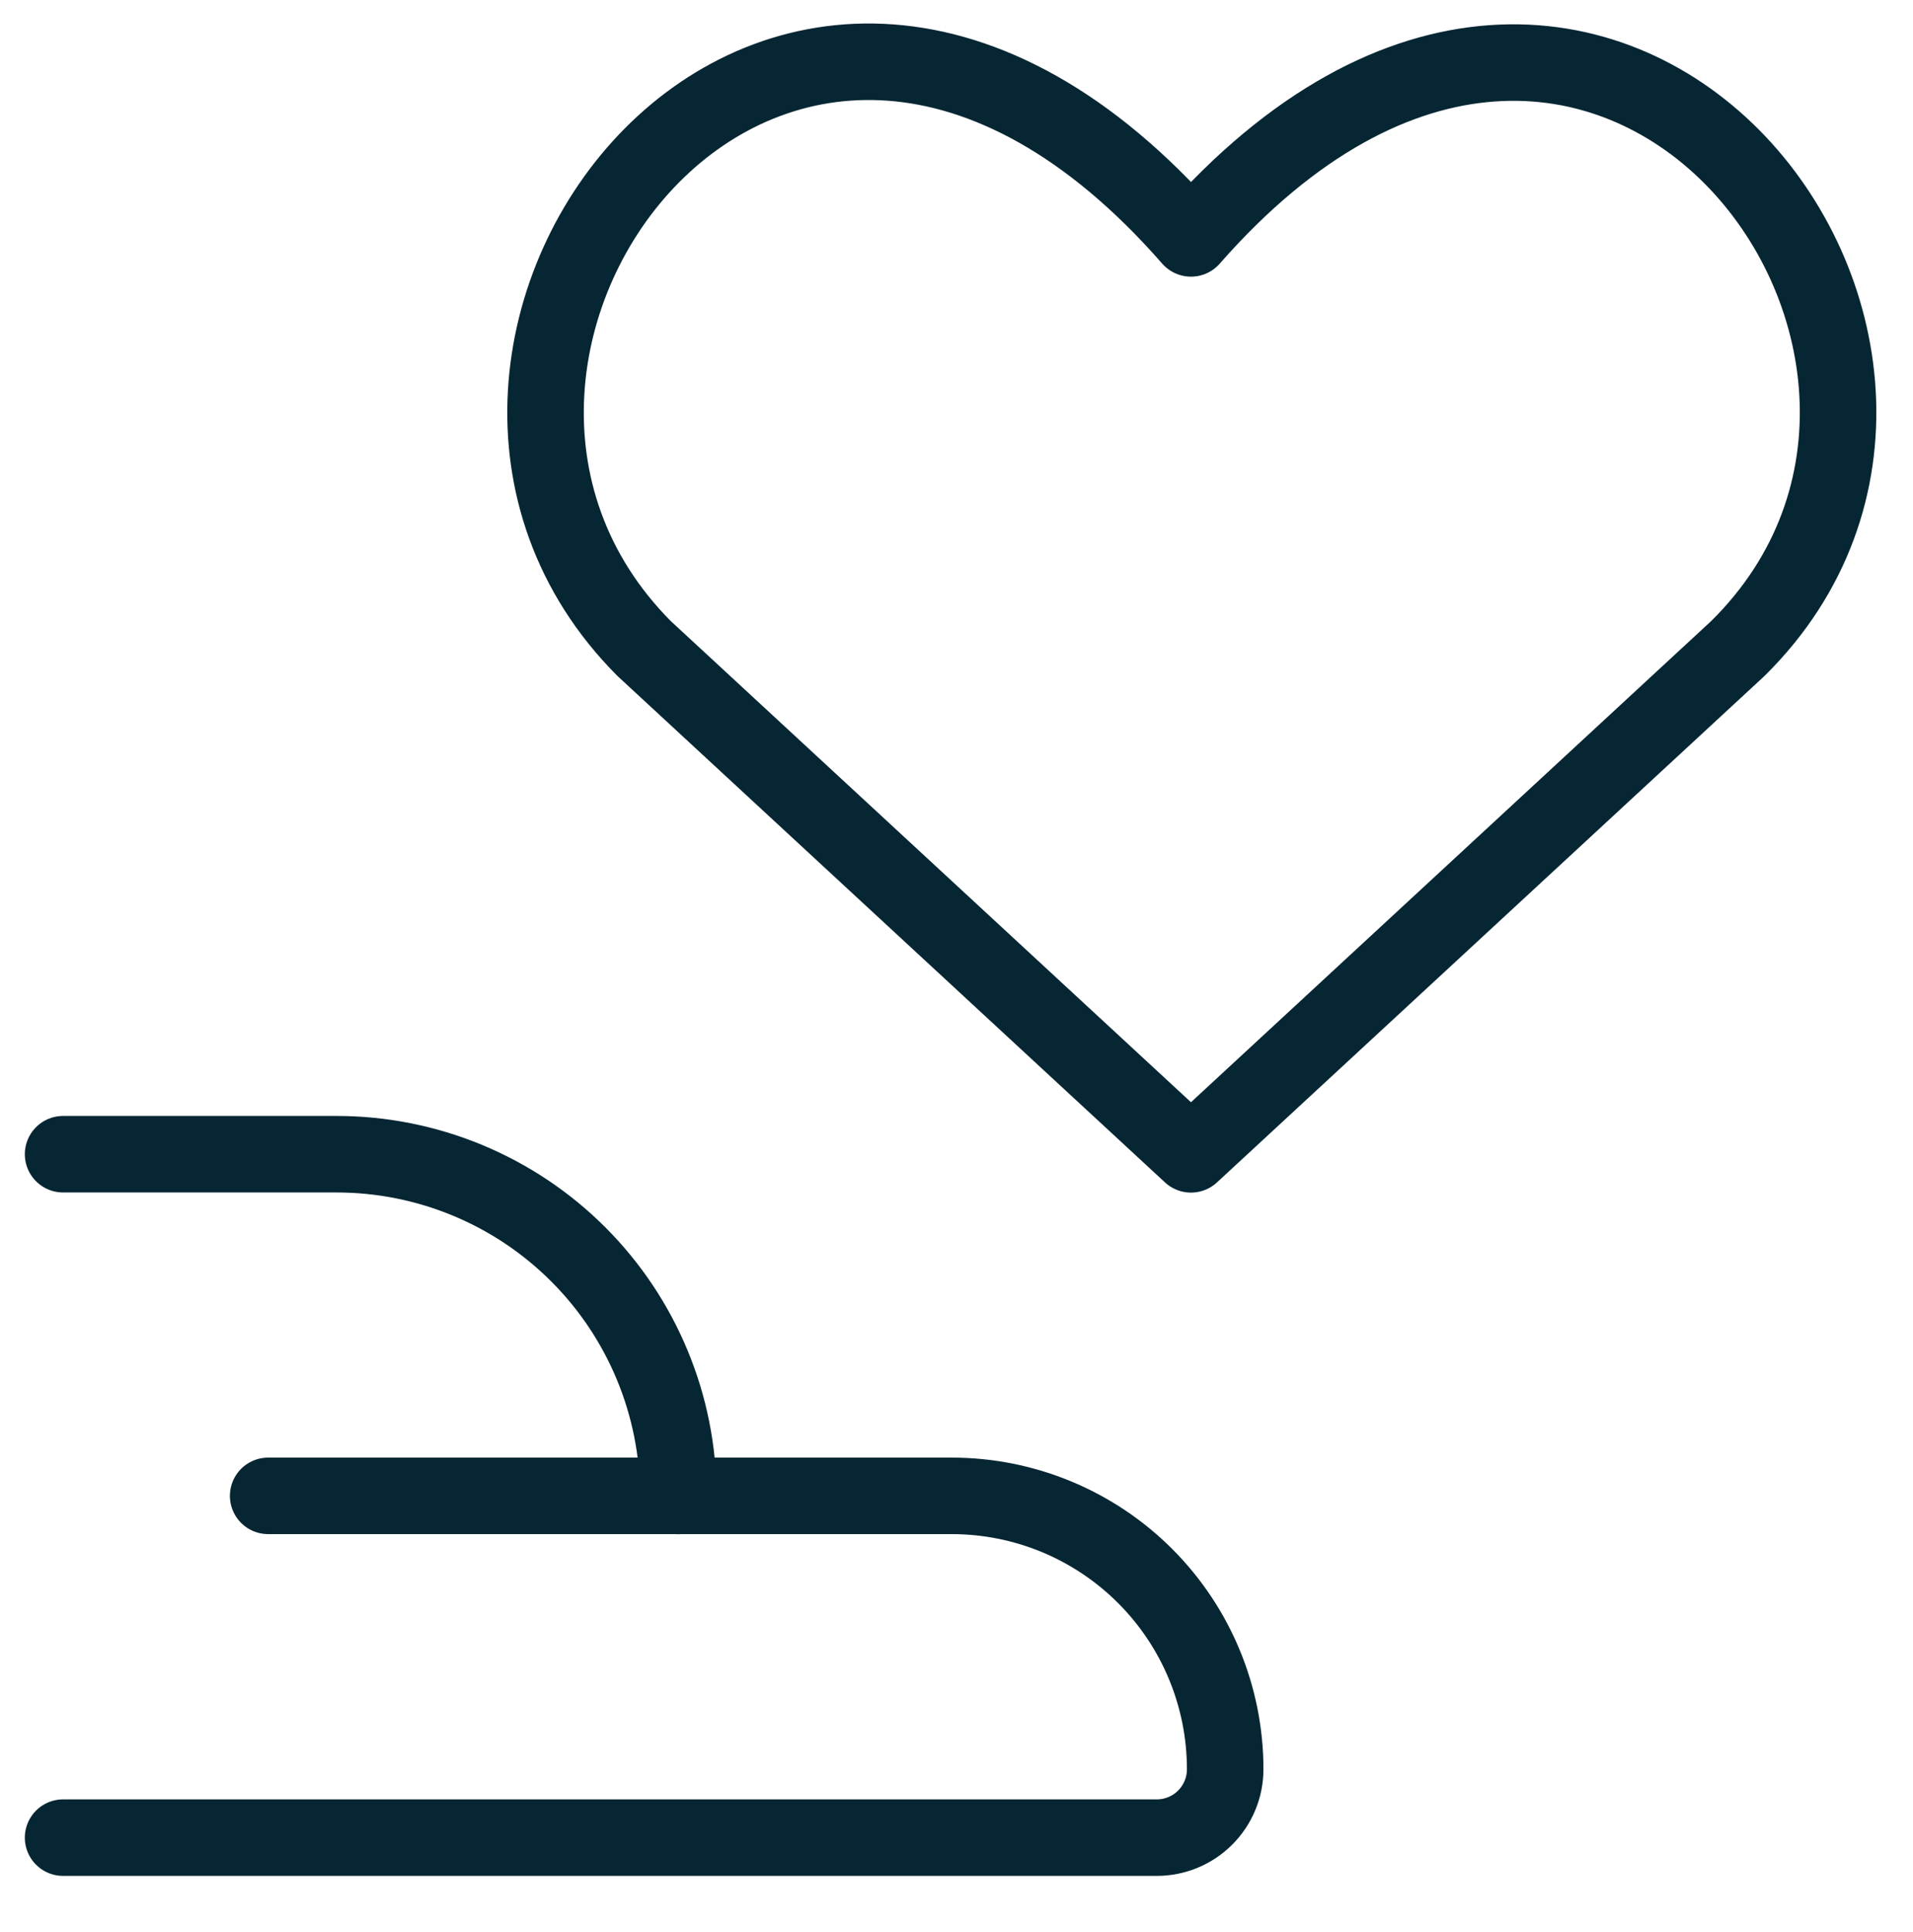
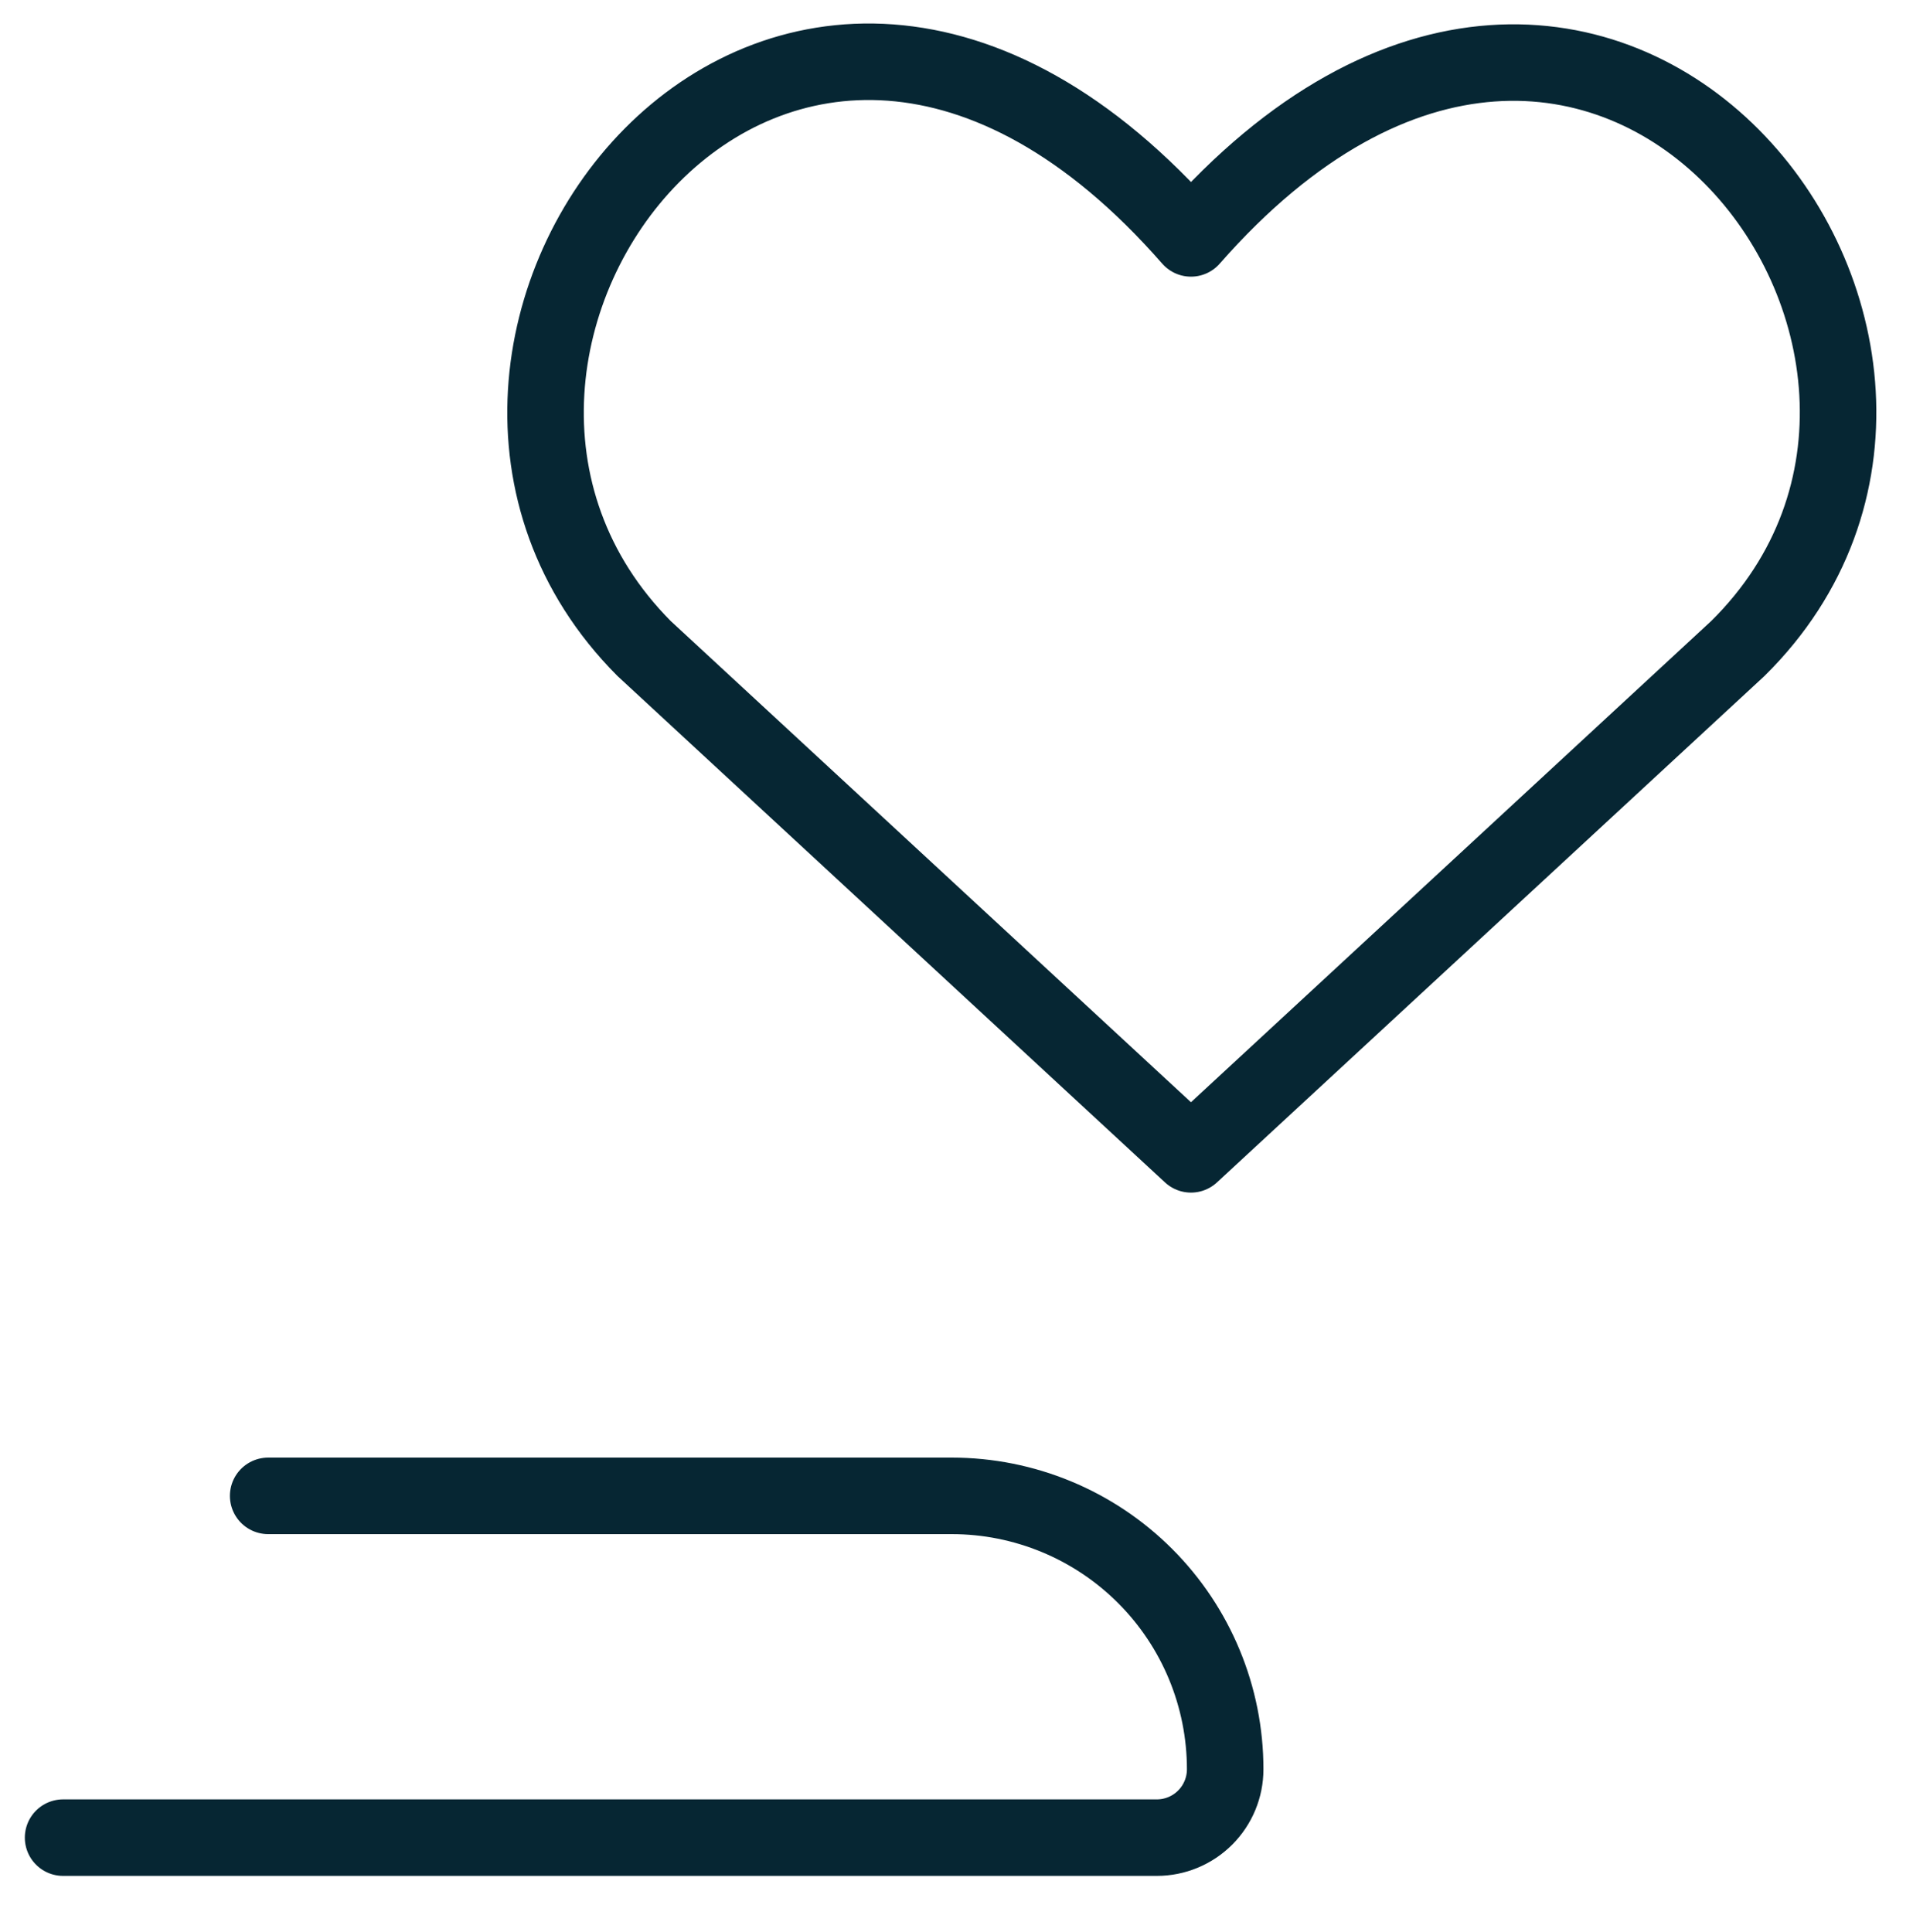
<svg xmlns="http://www.w3.org/2000/svg" width="100" height="101" viewBox="0 0 100 101" fill="none">
-   <path d="M3.298 60.339H17.592C22.33 60.339 26.875 62.221 30.225 65.572C33.576 68.923 35.458 73.467 35.458 78.206" stroke="#062633" stroke-width="4" stroke-linecap="round" stroke-linejoin="round" />
  <path d="M14.018 78.2H49.752C53.542 78.2 57.178 79.706 59.858 82.387C62.539 85.067 64.045 88.703 64.045 92.493C64.045 93.441 63.668 94.35 62.998 95.02C62.328 95.69 61.419 96.067 60.471 96.067H3.298" stroke="#062633" stroke-width="4" stroke-linecap="round" stroke-linejoin="round" />
  <path d="M62.257 60.346L33.67 33.903C18.09 18.252 40.817 -12.05 62.257 12.463C83.696 -11.978 106.637 18.323 90.843 33.903L62.257 60.346Z" stroke="#062633" stroke-width="4" stroke-linecap="round" stroke-linejoin="round" />
</svg>